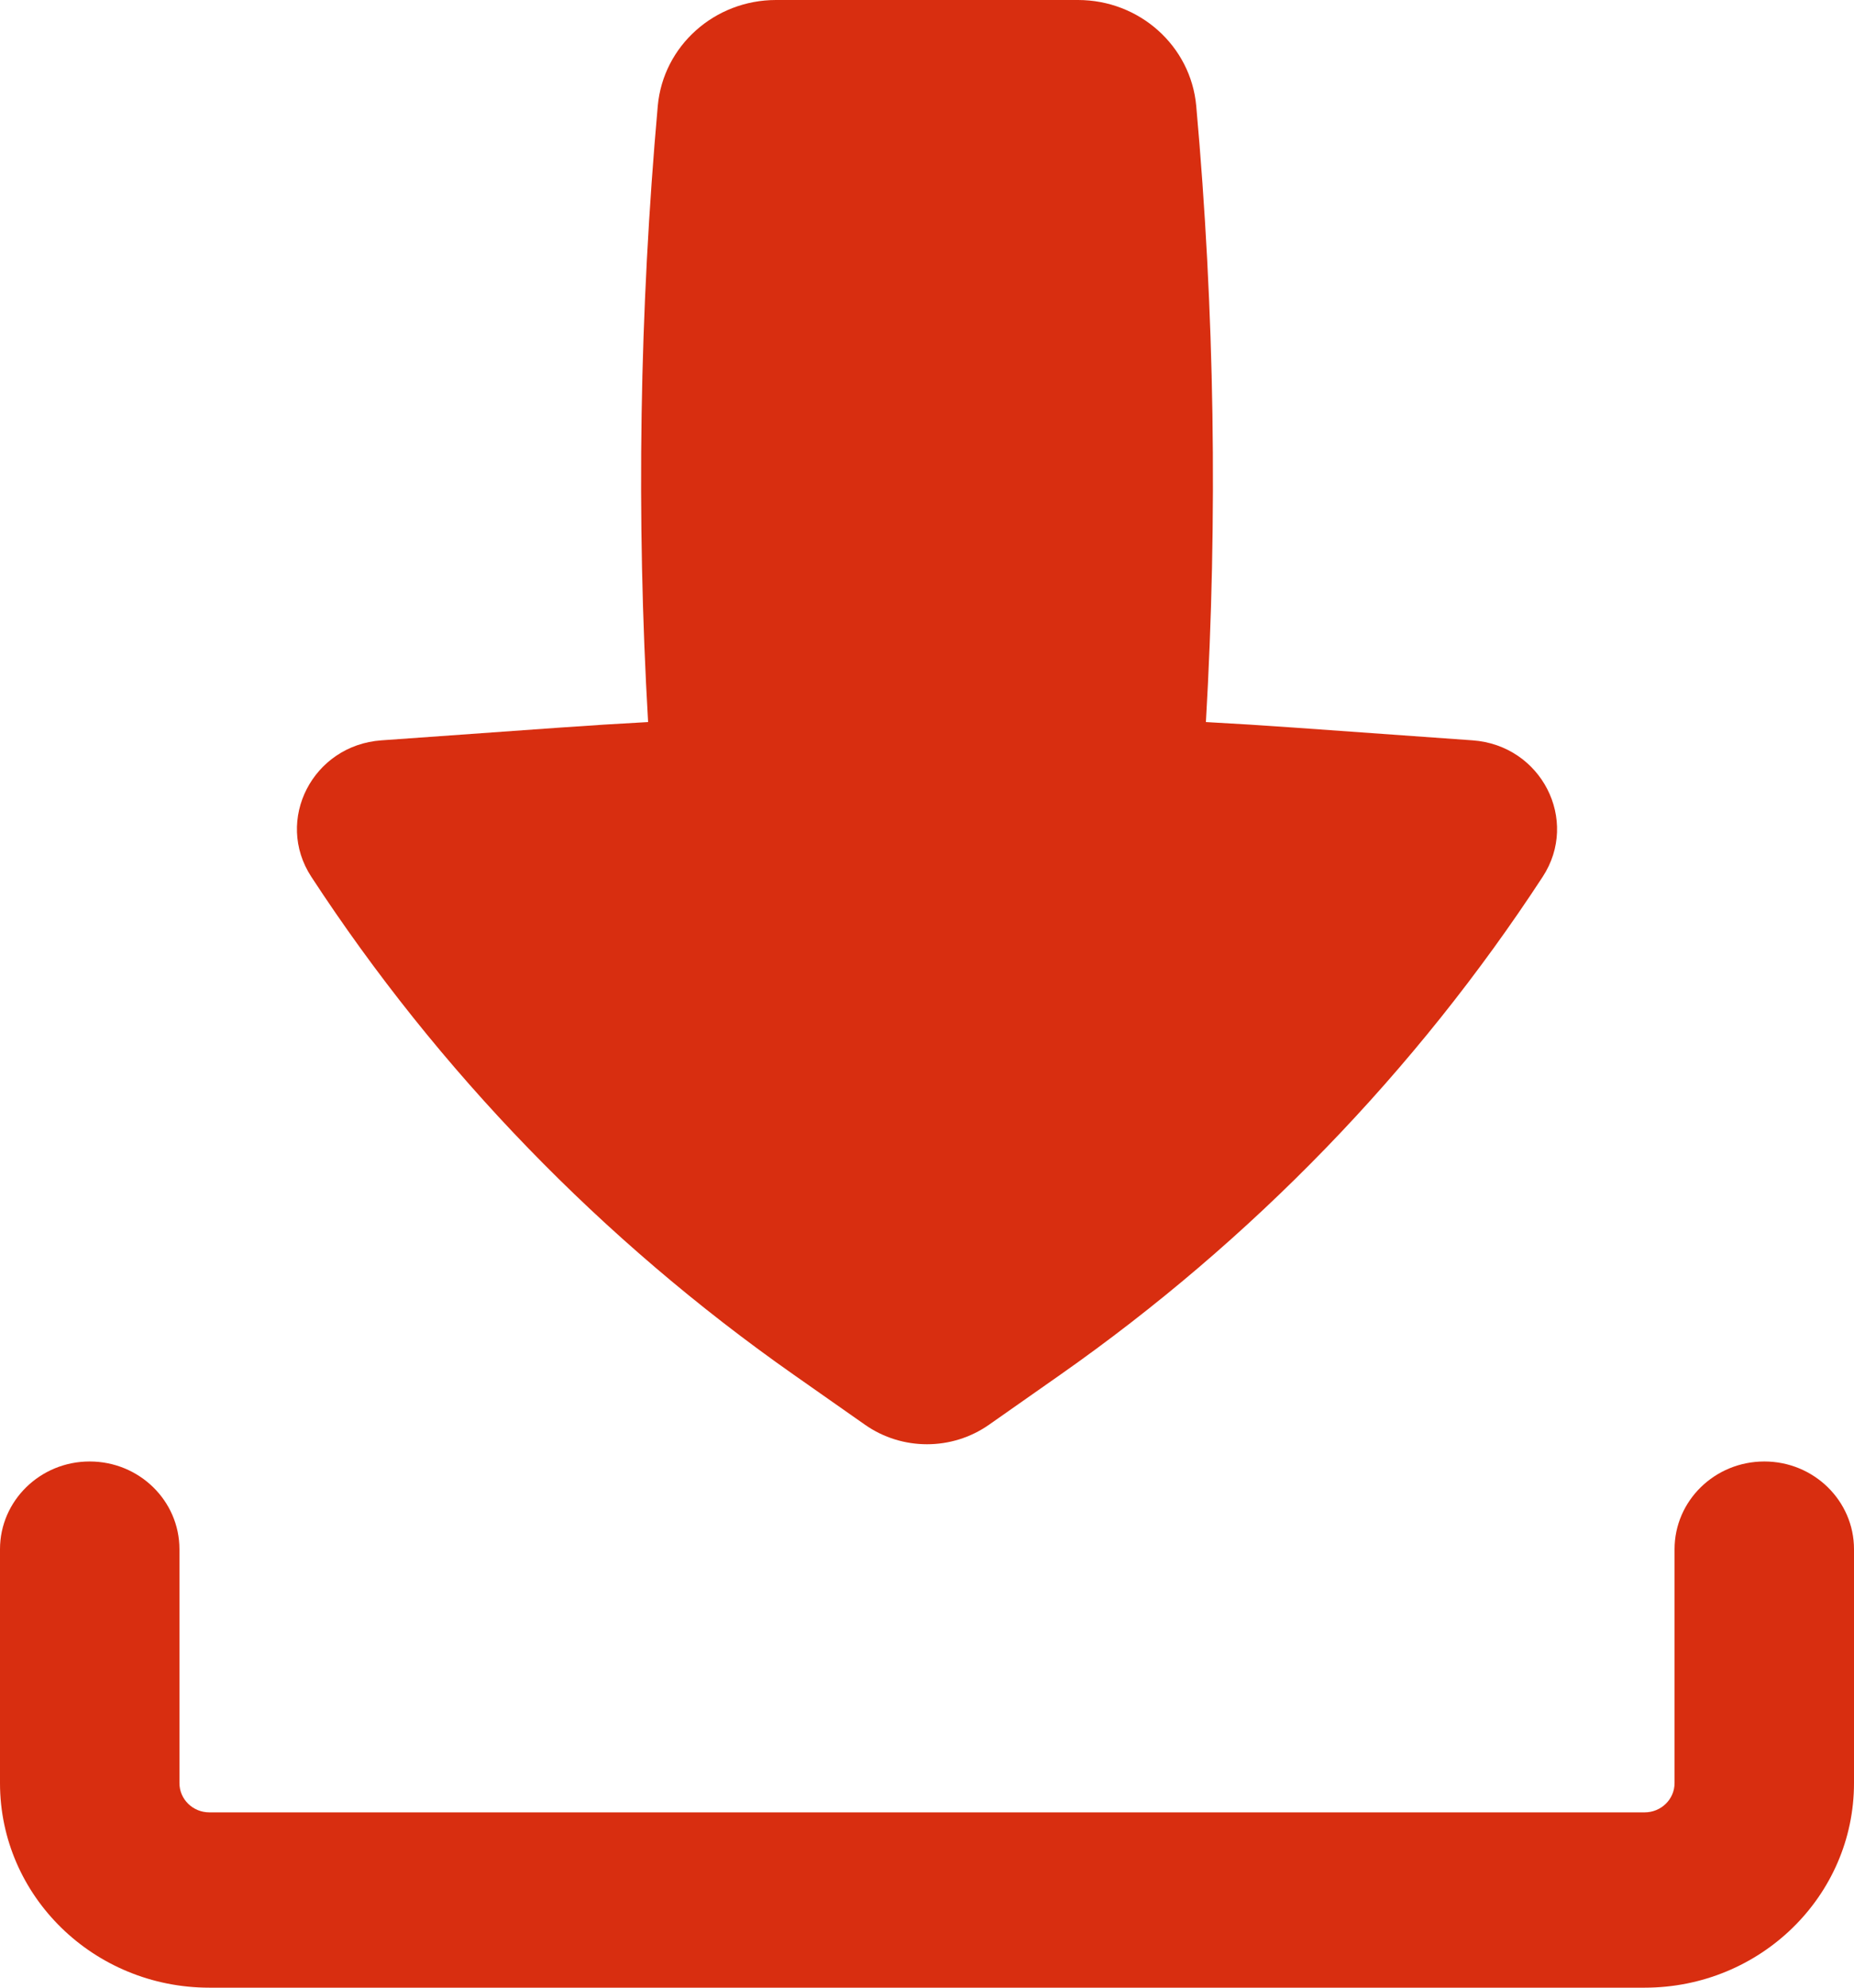
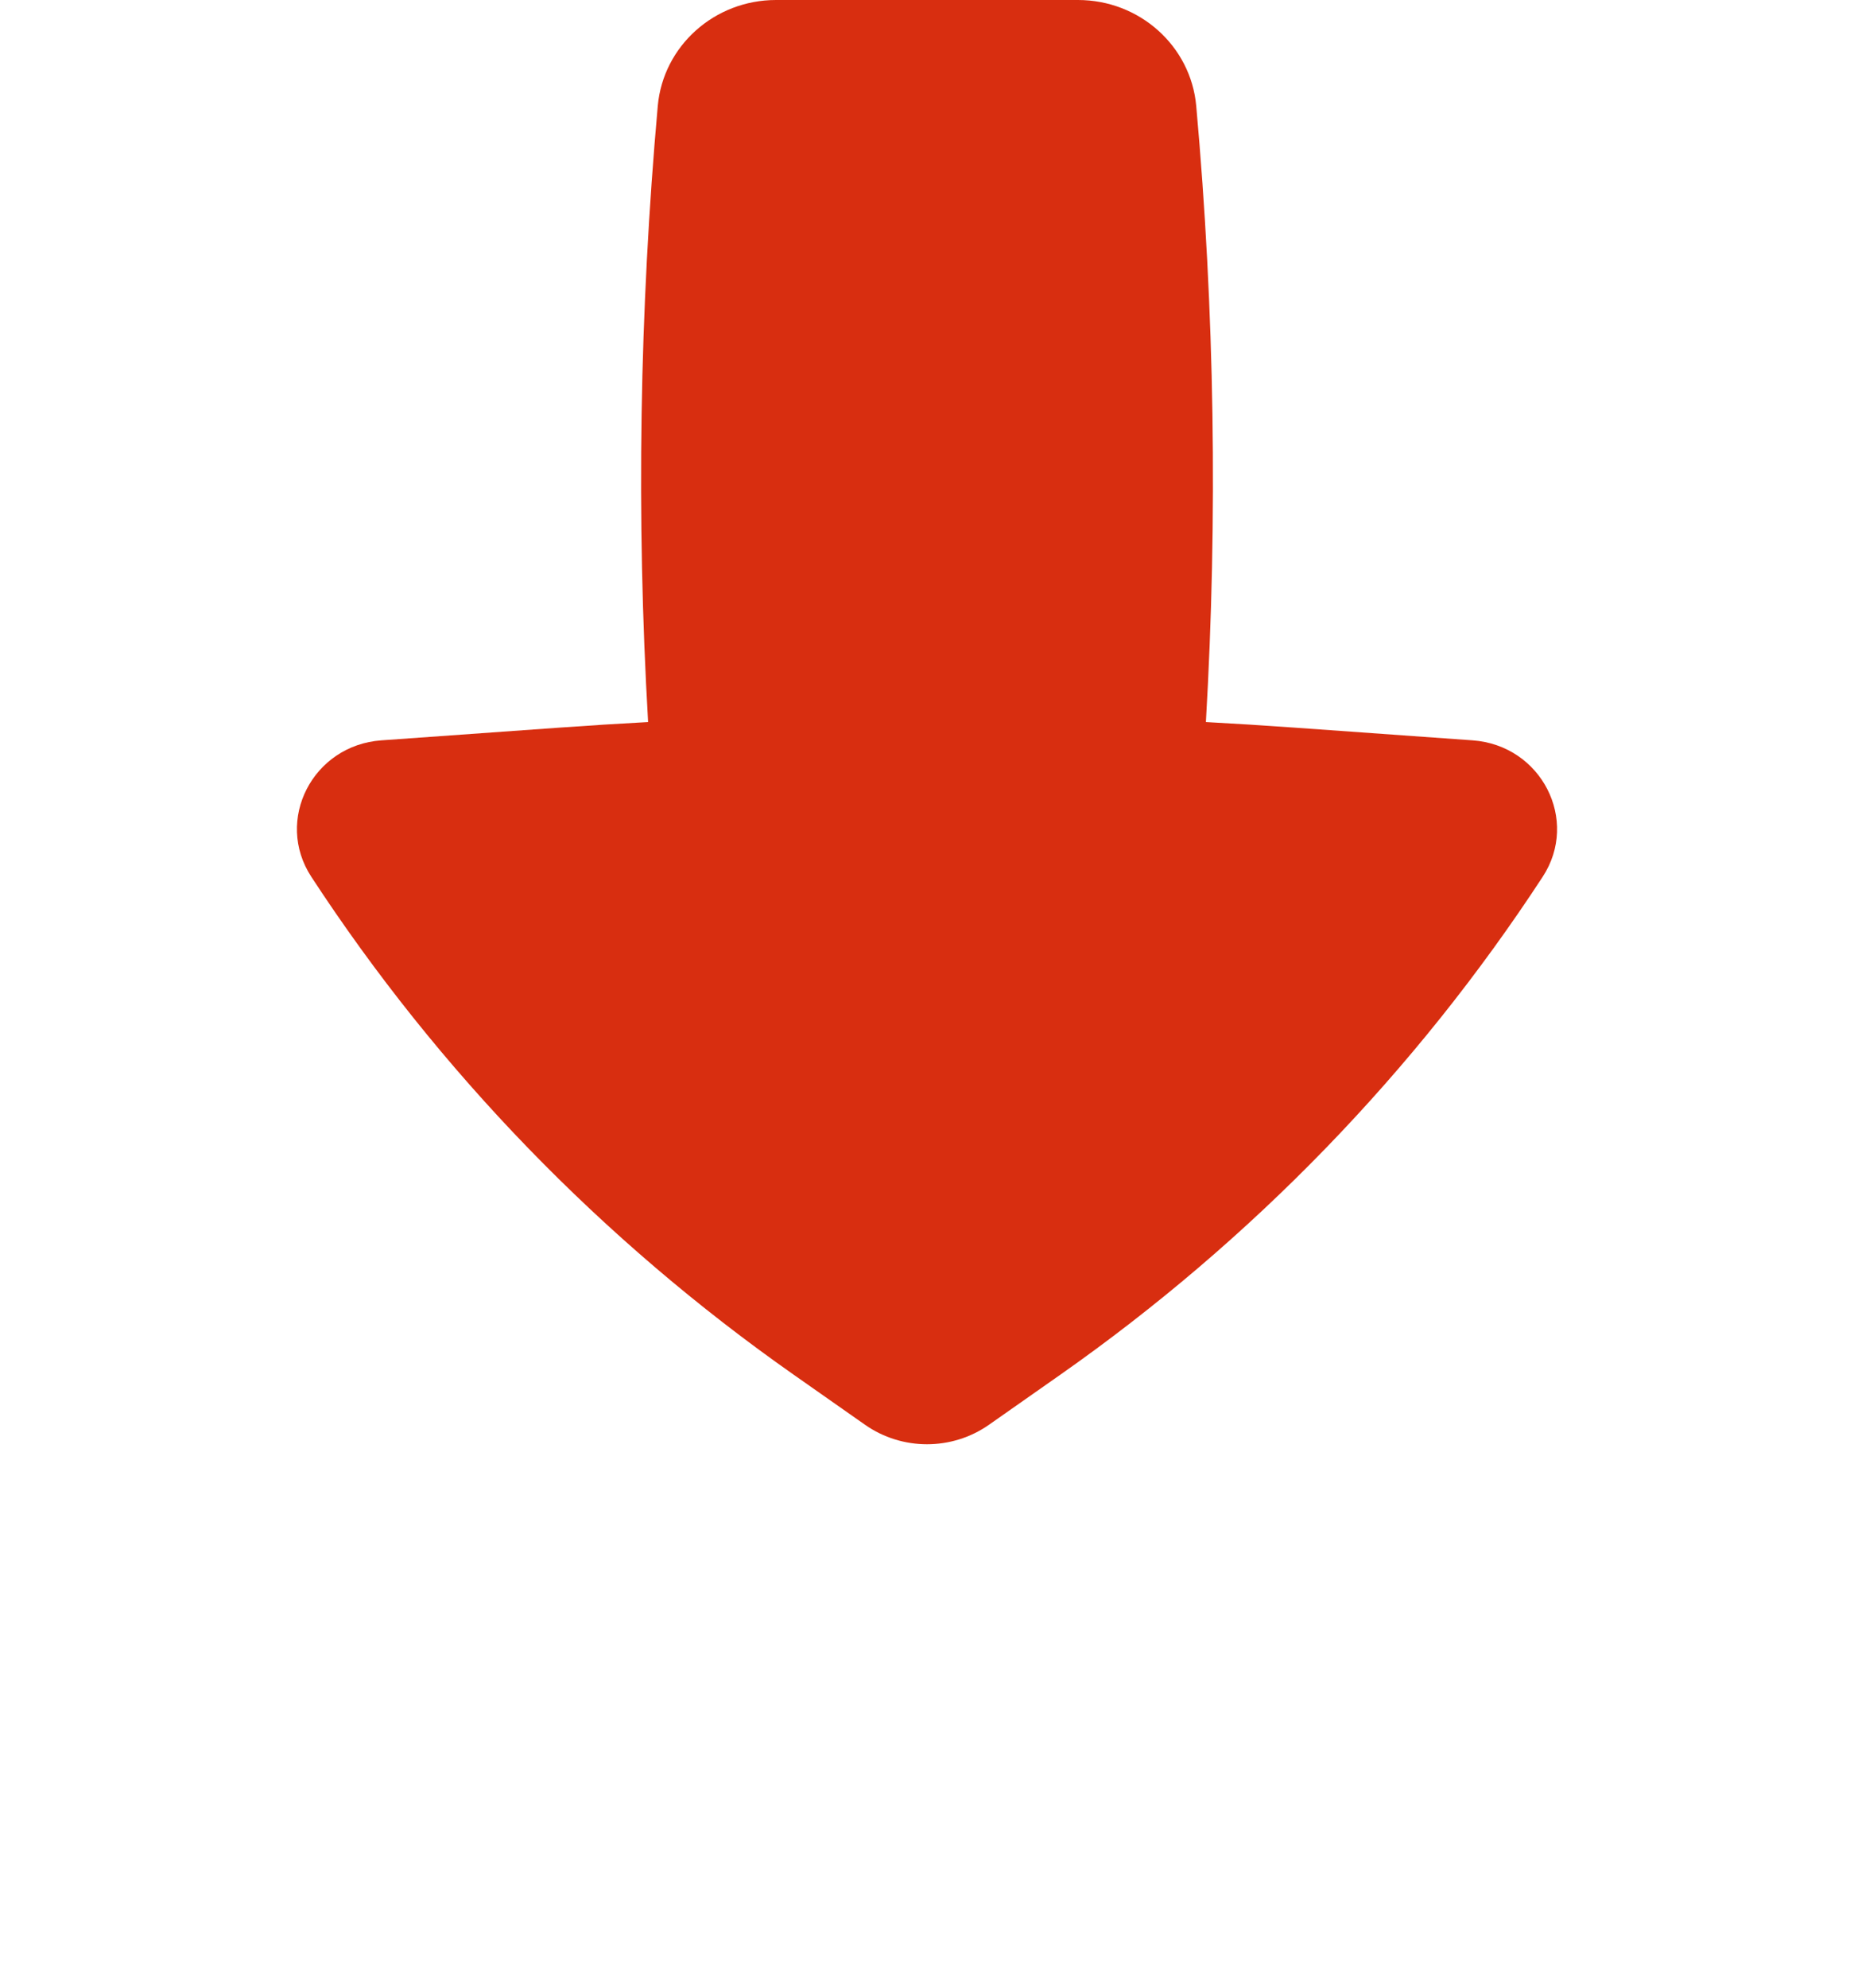
<svg xmlns="http://www.w3.org/2000/svg" width="14" height="15" viewBox="0 0 14 15" fill="none">
-   <path fill-rule="evenodd" clip-rule="evenodd" d="M0.677 11.029C1.052 11.029 1.355 11.326 1.355 11.691V13.456C1.355 13.578 1.456 13.677 1.581 13.677H12.419C12.544 13.677 12.645 13.578 12.645 13.456V11.691C12.645 11.326 12.948 11.029 13.323 11.029C13.697 11.029 14 11.326 14 11.691V13.456C14 14.309 13.292 15 12.419 15H1.581C0.708 15 0 14.309 0 13.456V11.691C0 11.326 0.303 11.029 0.677 11.029Z" fill="#D82E10" />
  <path d="M5.86 0C5.395 0 5.008 0.347 4.967 0.799C4.829 2.346 4.804 3.9 4.894 5.449C4.671 5.461 4.448 5.475 4.225 5.491L2.88 5.587C2.361 5.624 2.071 6.189 2.351 6.617C3.31 8.084 4.546 9.359 5.993 10.374L6.532 10.752C6.812 10.948 7.188 10.948 7.468 10.752L8.007 10.374C9.454 9.359 10.69 8.084 11.649 6.617C11.929 6.189 11.639 5.624 11.12 5.587L9.775 5.491C9.552 5.475 9.329 5.461 9.106 5.449C9.196 3.9 9.172 2.346 9.033 0.799C8.992 0.347 8.605 0 8.14 0H5.86Z" fill="#D82E10" />
</svg>